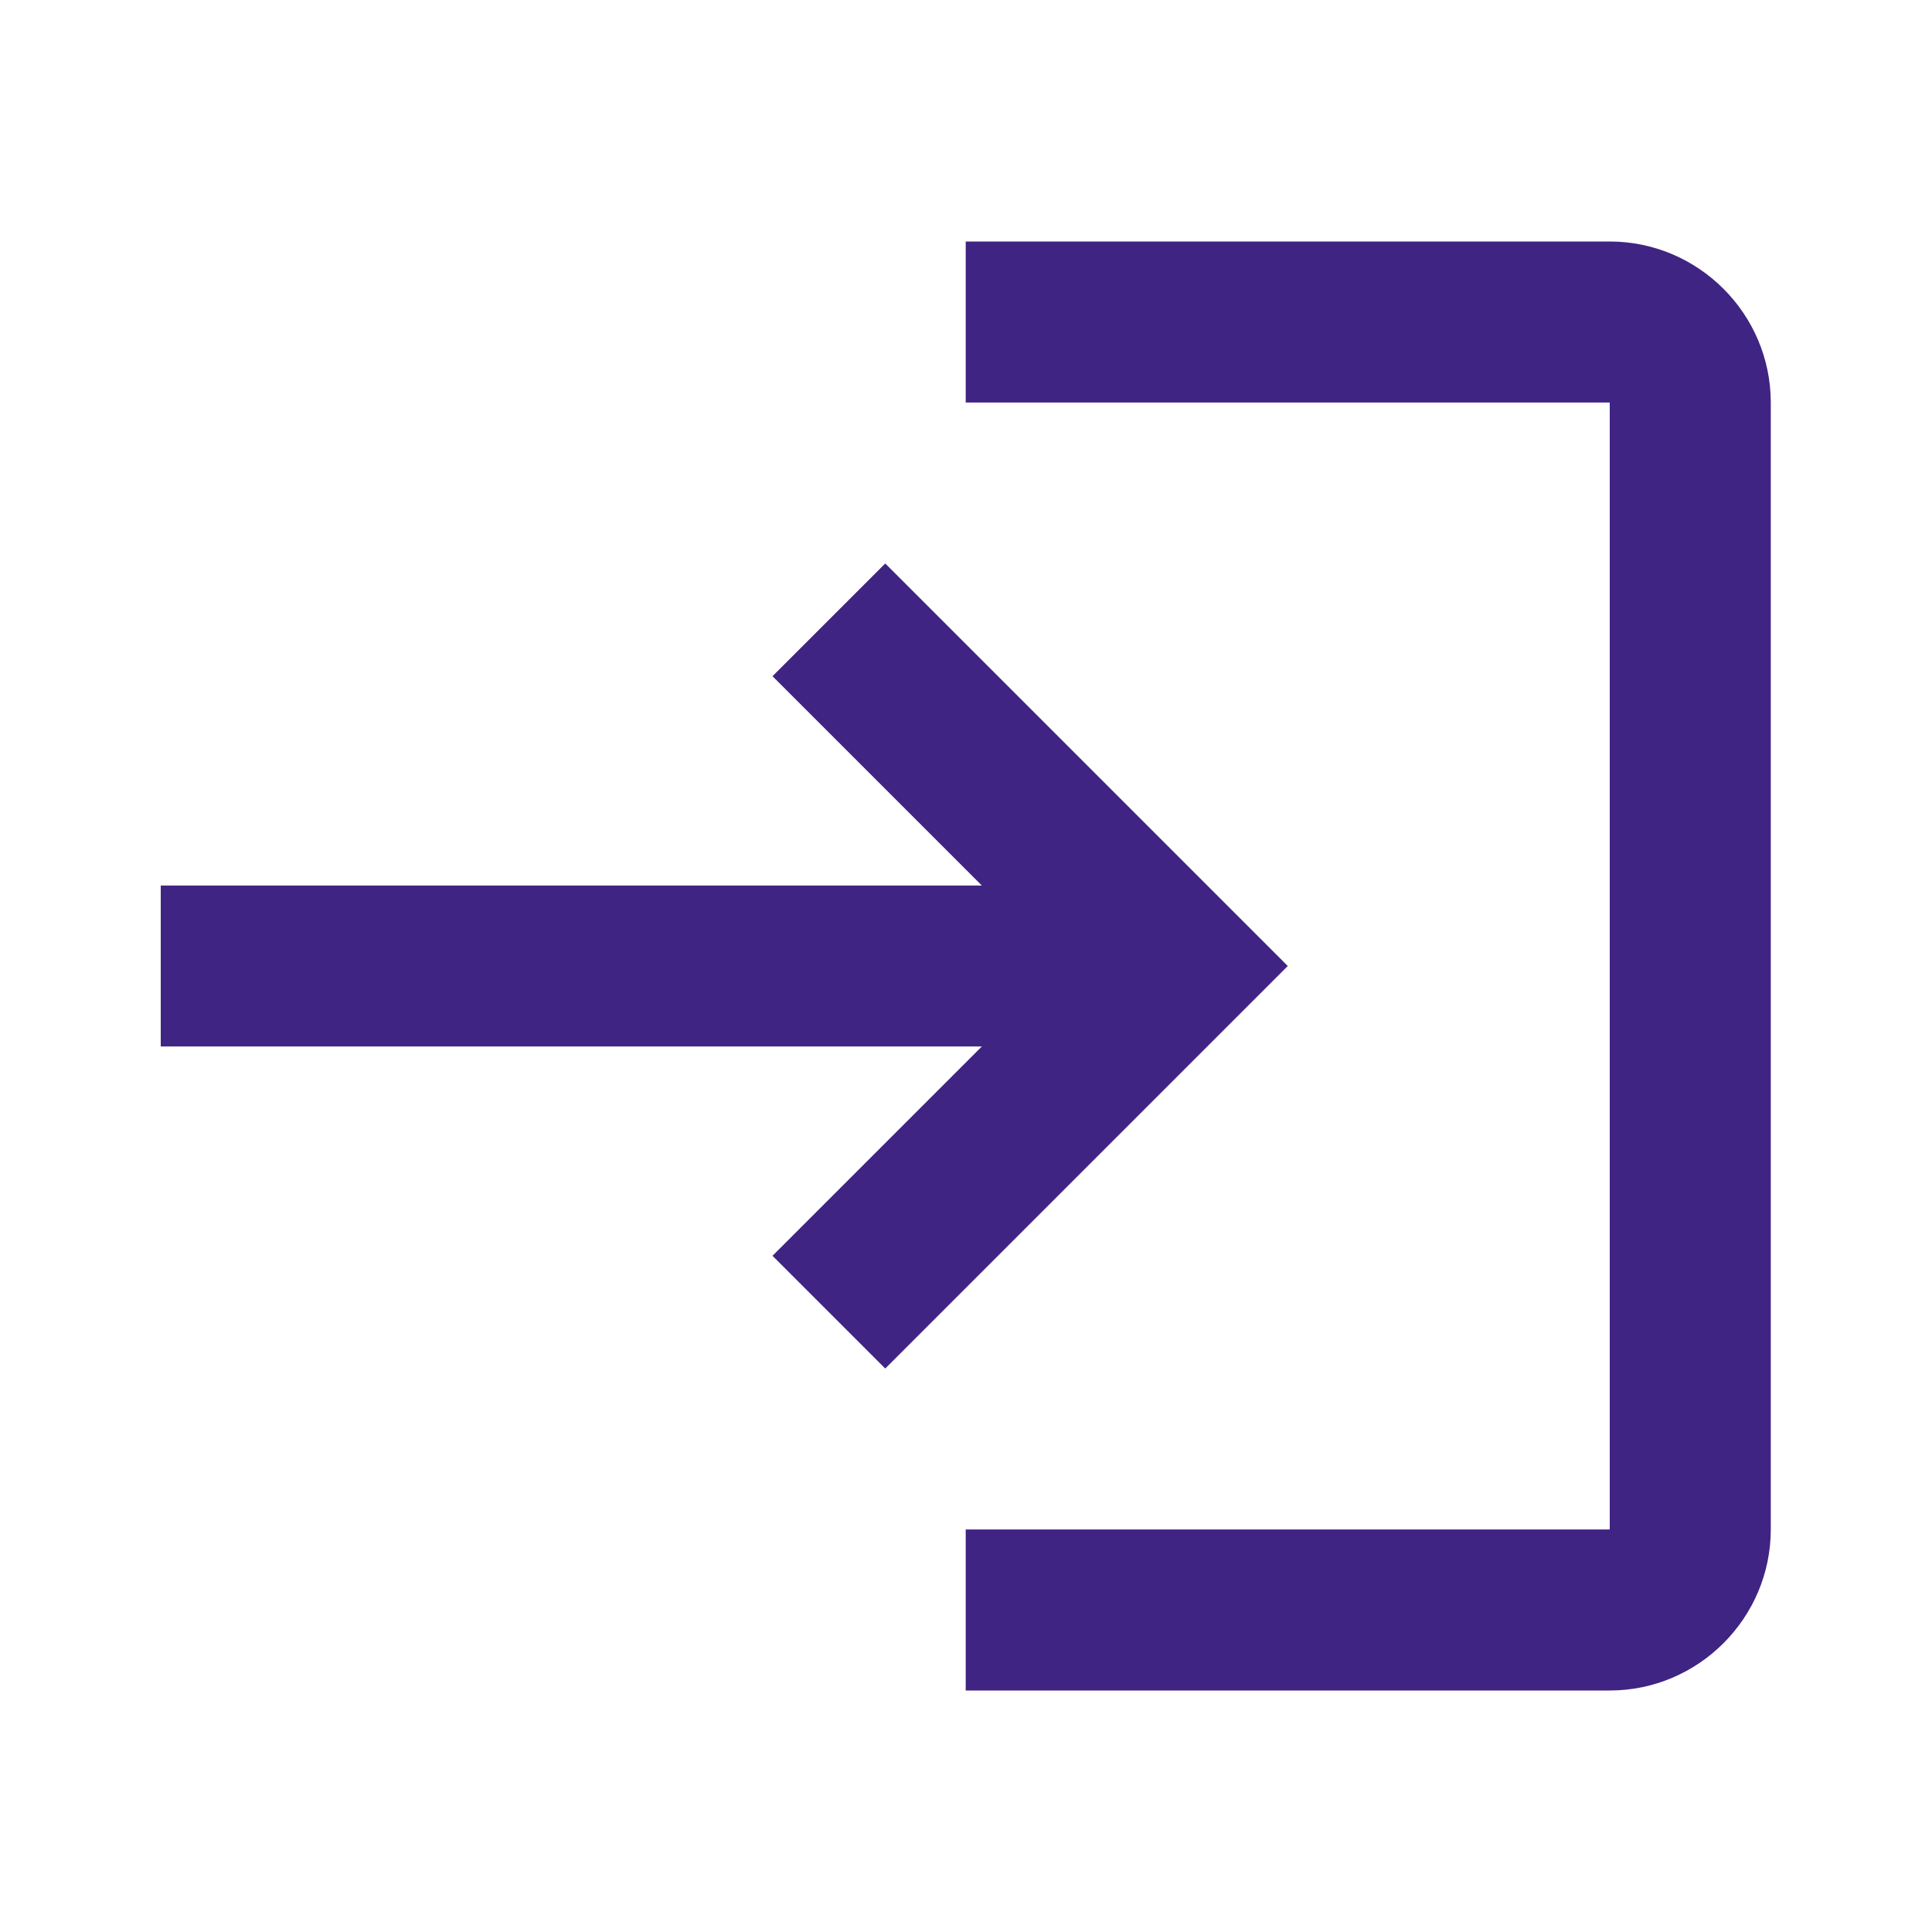
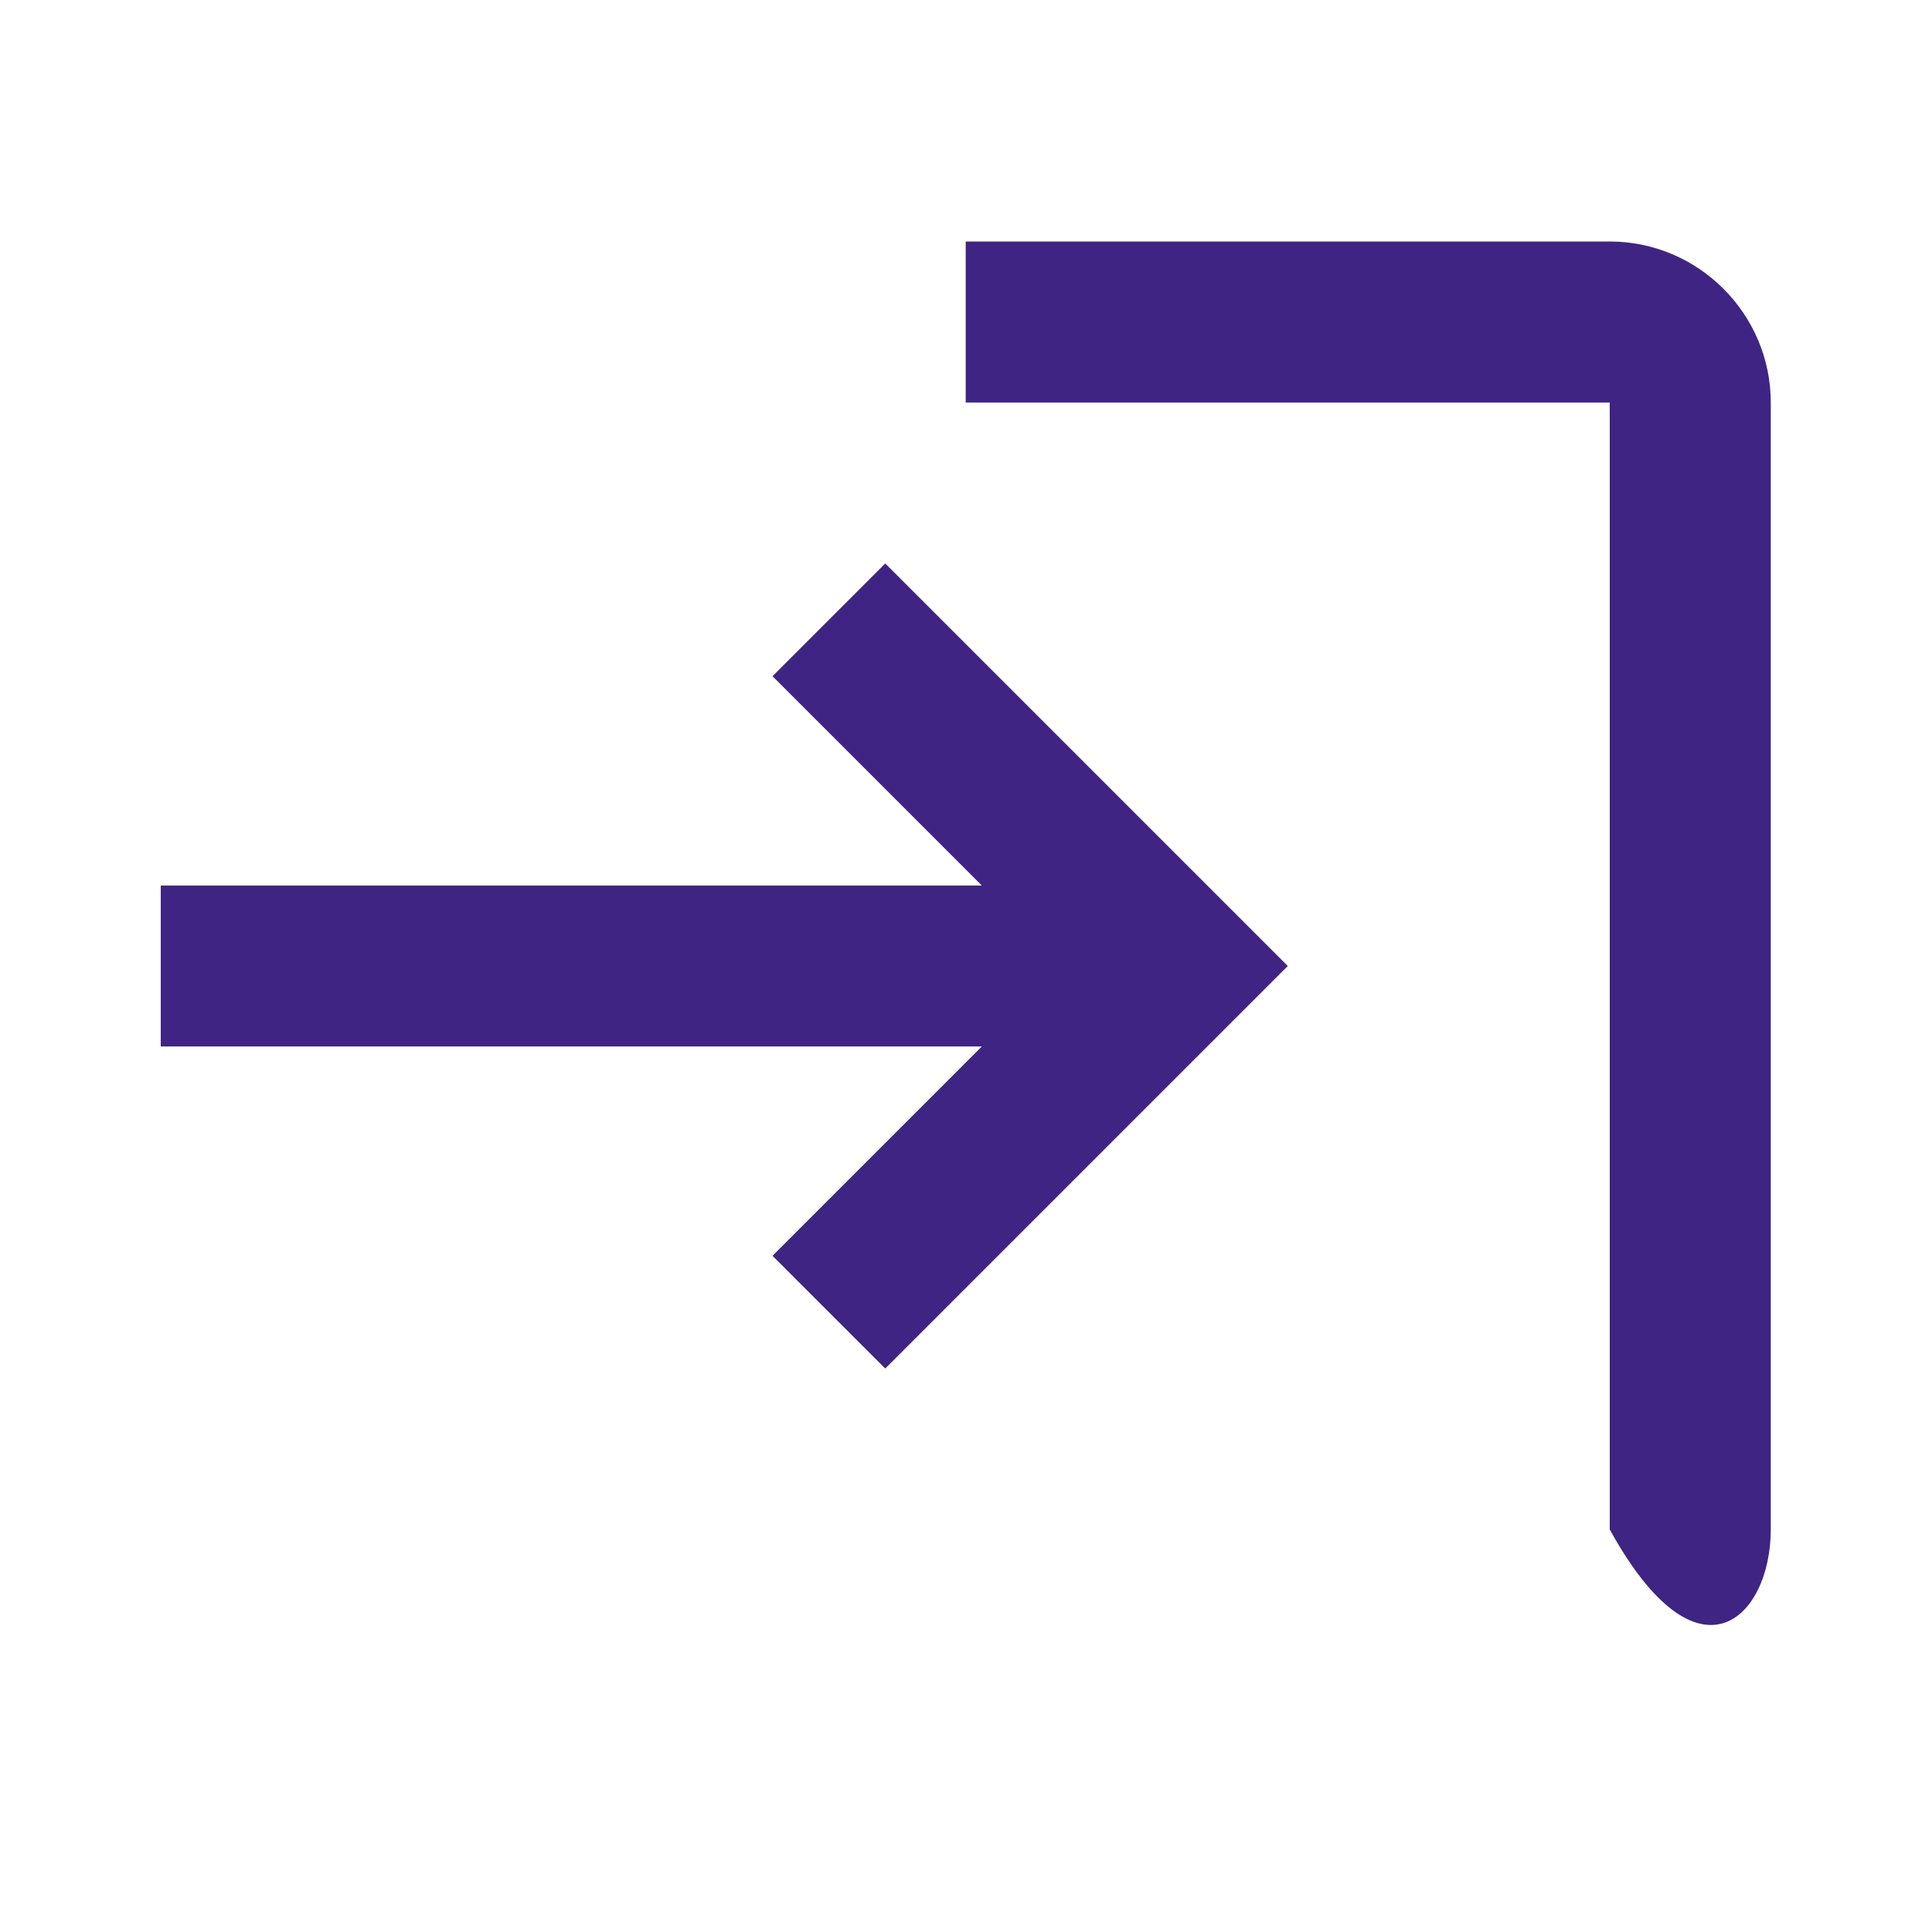
<svg xmlns="http://www.w3.org/2000/svg" width="20" height="20" viewBox="0 0 20 20" fill="none">
-   <path d="M9.164 5.833L7.997 7L10.164 9.167H1.664V10.833H10.164L7.997 13L9.164 14.167L13.331 10L9.164 5.833ZM16.664 15.833H9.997V17.5H16.664C17.581 17.5 18.331 16.75 18.331 15.833V4.167C18.331 3.25 17.581 2.5 16.664 2.5H9.997V4.167H16.664V15.833Z" fill="#3F2483" />
+   <path d="M9.164 5.833L7.997 7L10.164 9.167H1.664V10.833H10.164L7.997 13L9.164 14.167L13.331 10L9.164 5.833ZM16.664 15.833H9.997H16.664C17.581 17.5 18.331 16.75 18.331 15.833V4.167C18.331 3.25 17.581 2.5 16.664 2.5H9.997V4.167H16.664V15.833Z" fill="#3F2483" />
</svg>